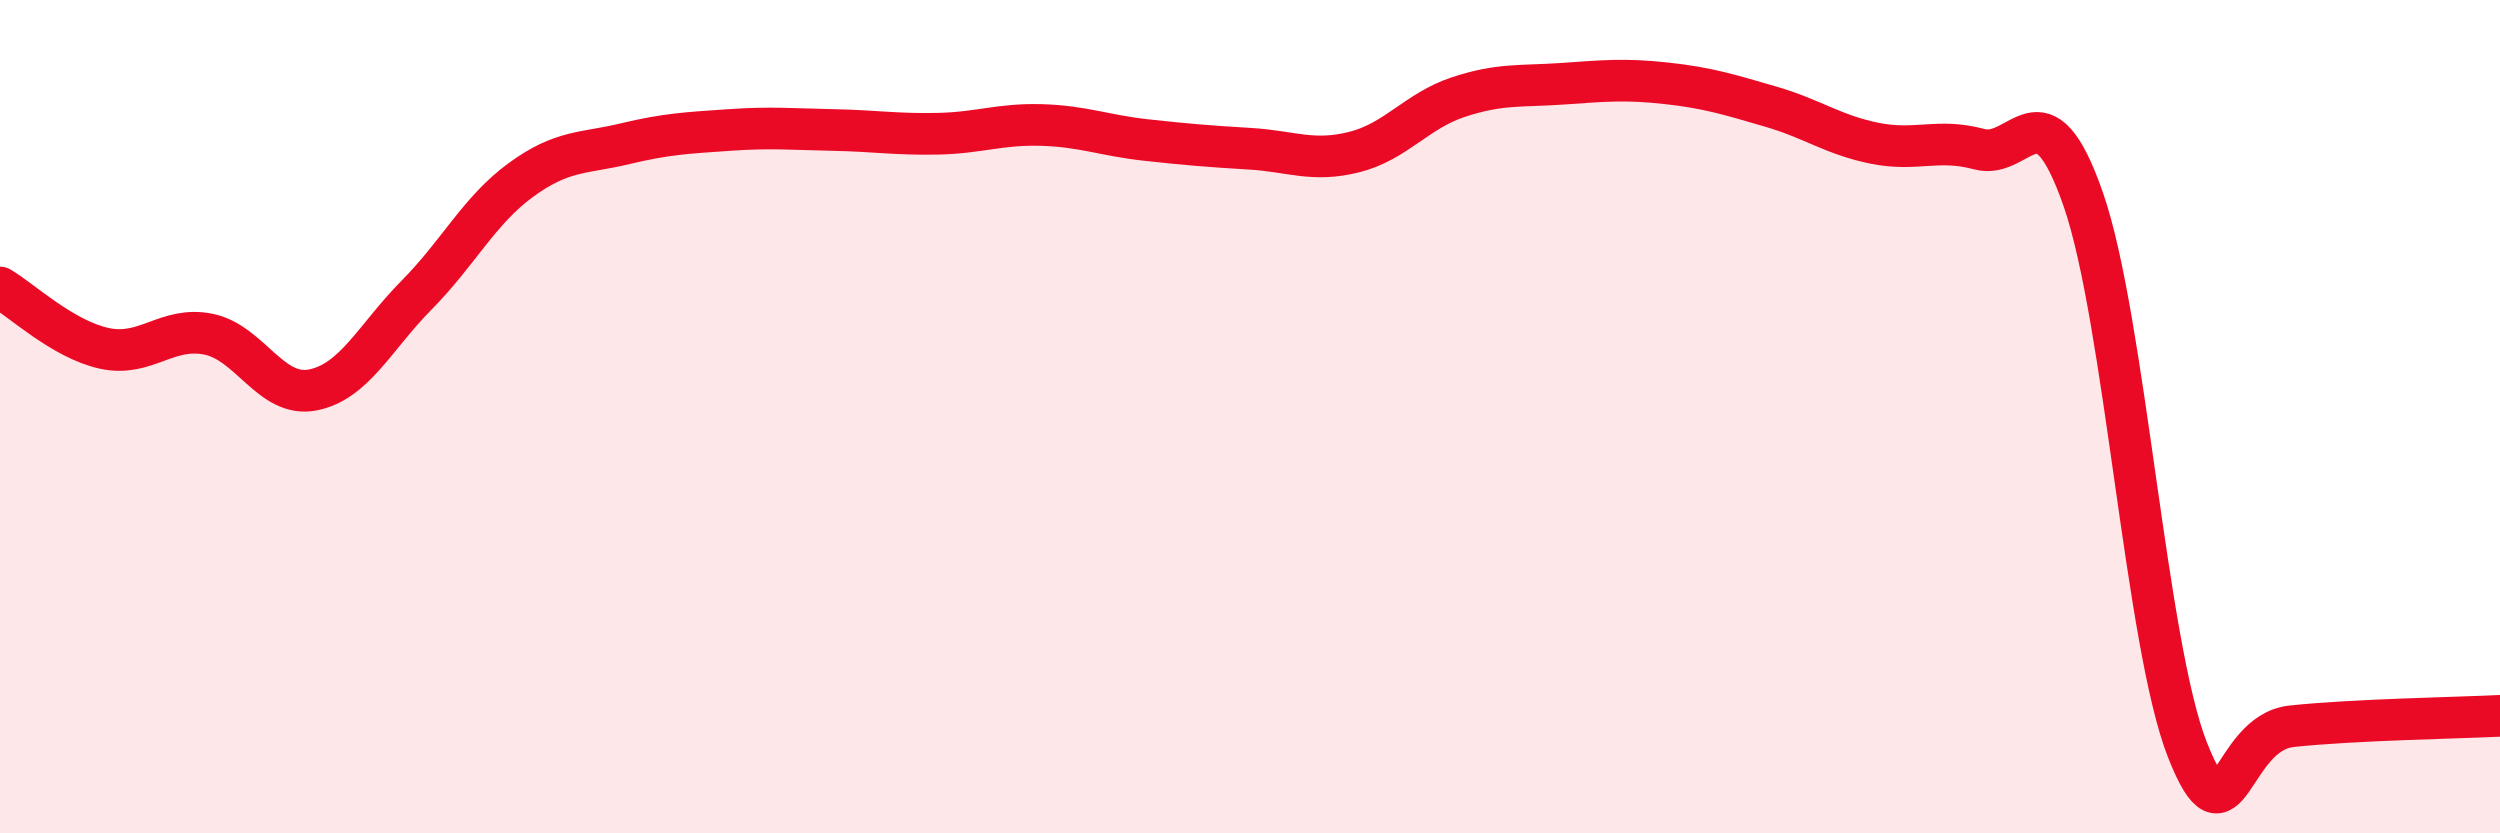
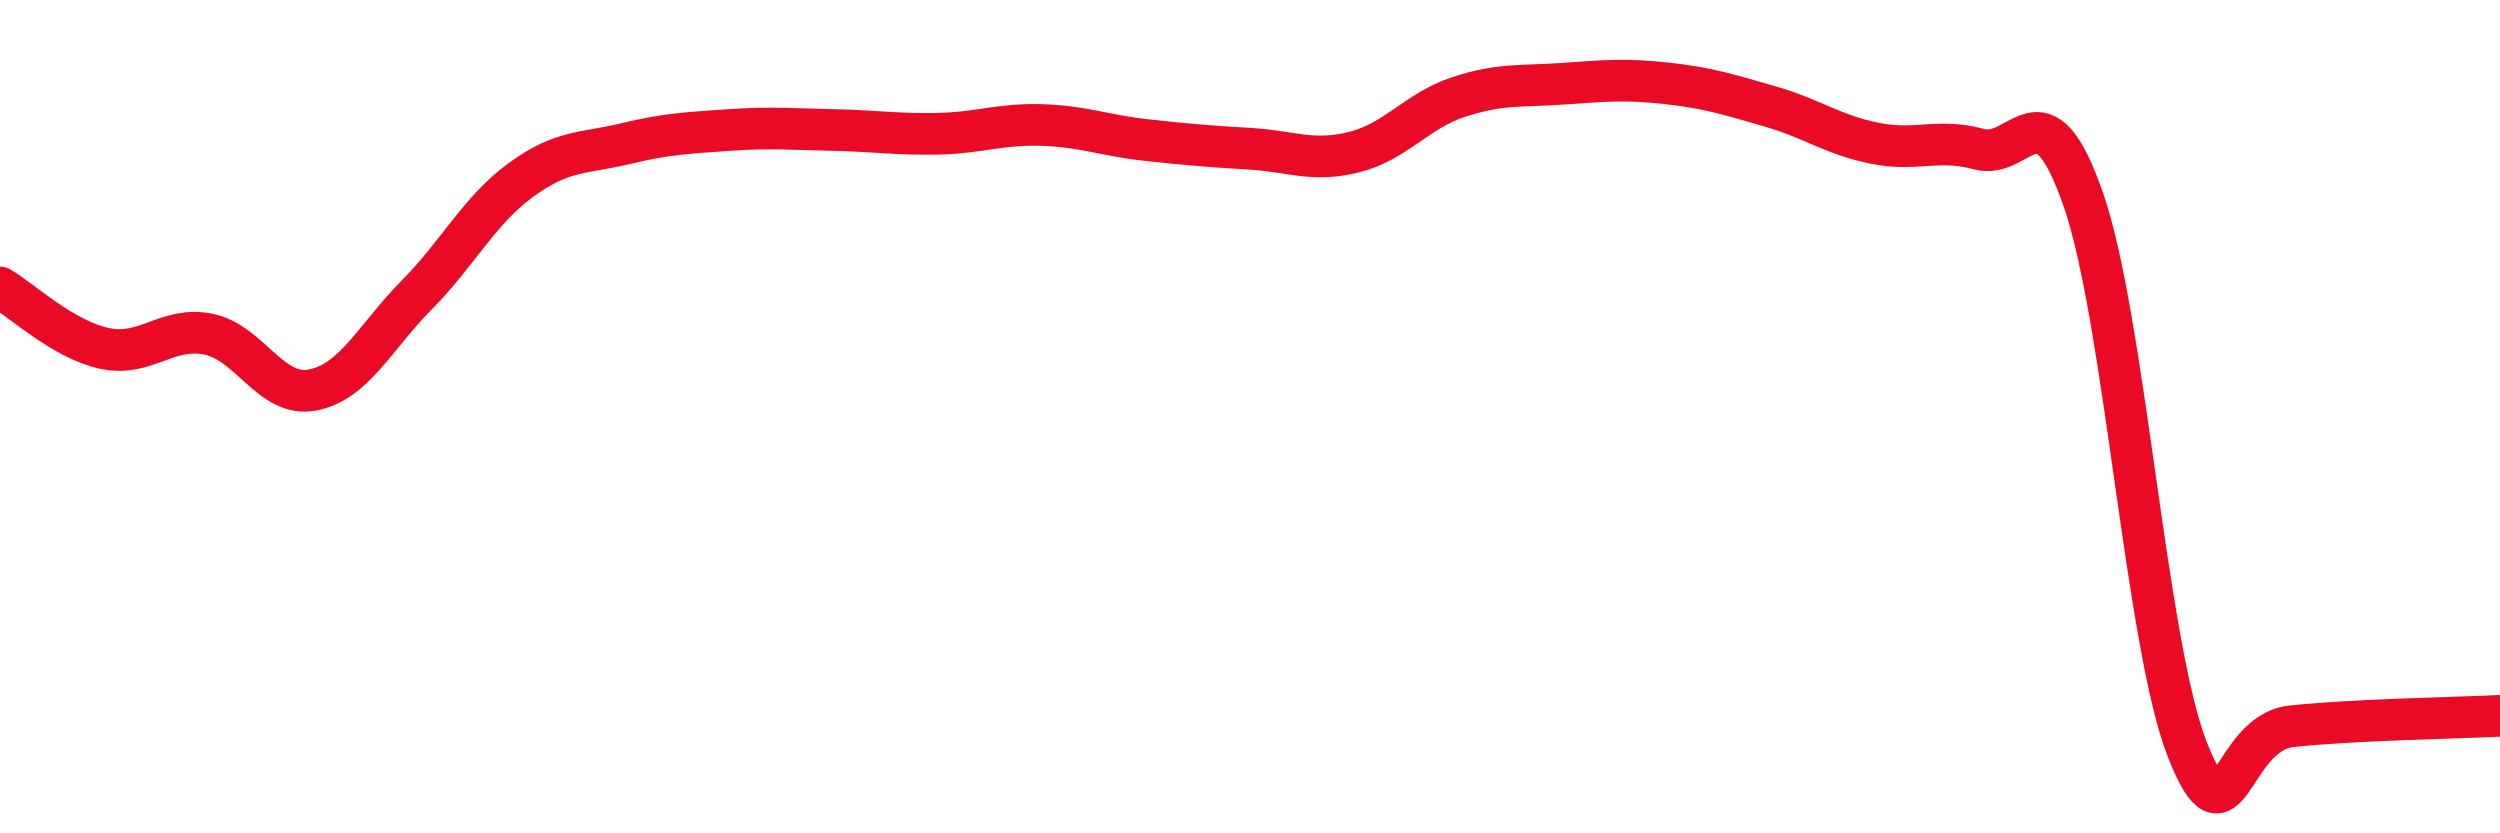
<svg xmlns="http://www.w3.org/2000/svg" width="60" height="20" viewBox="0 0 60 20">
-   <path d="M 0,6.9 C 0.5,7.19 1.5,8.14 2.5,8.36 C 3.5,8.58 4,7.82 5,8.02 C 6,8.22 6.5,9.55 7.5,9.36 C 8.5,9.17 9,8.09 10,7.08 C 11,6.07 11.5,5.05 12.5,4.32 C 13.5,3.59 14,3.69 15,3.45 C 16,3.21 16.5,3.19 17.5,3.12 C 18.5,3.05 19,3.1 20,3.12 C 21,3.14 21.5,3.23 22.5,3.21 C 23.5,3.19 24,2.97 25,3 C 26,3.03 26.5,3.25 27.5,3.36 C 28.5,3.47 29,3.51 30,3.57 C 31,3.63 31.5,3.9 32.5,3.65 C 33.5,3.4 34,2.66 35,2.33 C 36,2 36.5,2.08 37.5,2.01 C 38.5,1.94 39,1.89 40,2 C 41,2.11 41.5,2.27 42.5,2.56 C 43.5,2.85 44,3.24 45,3.44 C 46,3.64 46.5,3.31 47.5,3.58 C 48.5,3.85 49,1.91 50,4.79 C 51,7.67 51.5,15.47 52.5,18 C 53.5,20.53 53.5,17.59 55,17.43 C 56.5,17.27 59,17.23 60,17.18L60 20L0 20Z" fill="#EB0A25" opacity="0.1" stroke-linecap="round" stroke-linejoin="round" />
  <path d="M 0,6.9 C 0.5,7.19 1.5,8.14 2.5,8.36 C 3.5,8.58 4,7.82 5,8.02 C 6,8.22 6.5,9.55 7.5,9.36 C 8.5,9.17 9,8.09 10,7.08 C 11,6.07 11.5,5.05 12.5,4.32 C 13.5,3.59 14,3.69 15,3.45 C 16,3.21 16.5,3.19 17.5,3.12 C 18.5,3.05 19,3.1 20,3.12 C 21,3.14 21.5,3.23 22.5,3.21 C 23.5,3.19 24,2.97 25,3 C 26,3.03 26.5,3.25 27.5,3.36 C 28.5,3.47 29,3.51 30,3.57 C 31,3.63 31.5,3.9 32.5,3.65 C 33.5,3.4 34,2.66 35,2.33 C 36,2 36.5,2.08 37.5,2.01 C 38.5,1.94 39,1.89 40,2 C 41,2.11 41.5,2.27 42.5,2.56 C 43.5,2.85 44,3.24 45,3.44 C 46,3.64 46.5,3.31 47.5,3.58 C 48.5,3.85 49,1.91 50,4.79 C 51,7.67 51.5,15.47 52.5,18 C 53.5,20.53 53.5,17.59 55,17.43 C 56.5,17.27 59,17.23 60,17.18" stroke="#EB0A25" stroke-width="1" fill="none" stroke-linecap="round" stroke-linejoin="round" />
</svg>